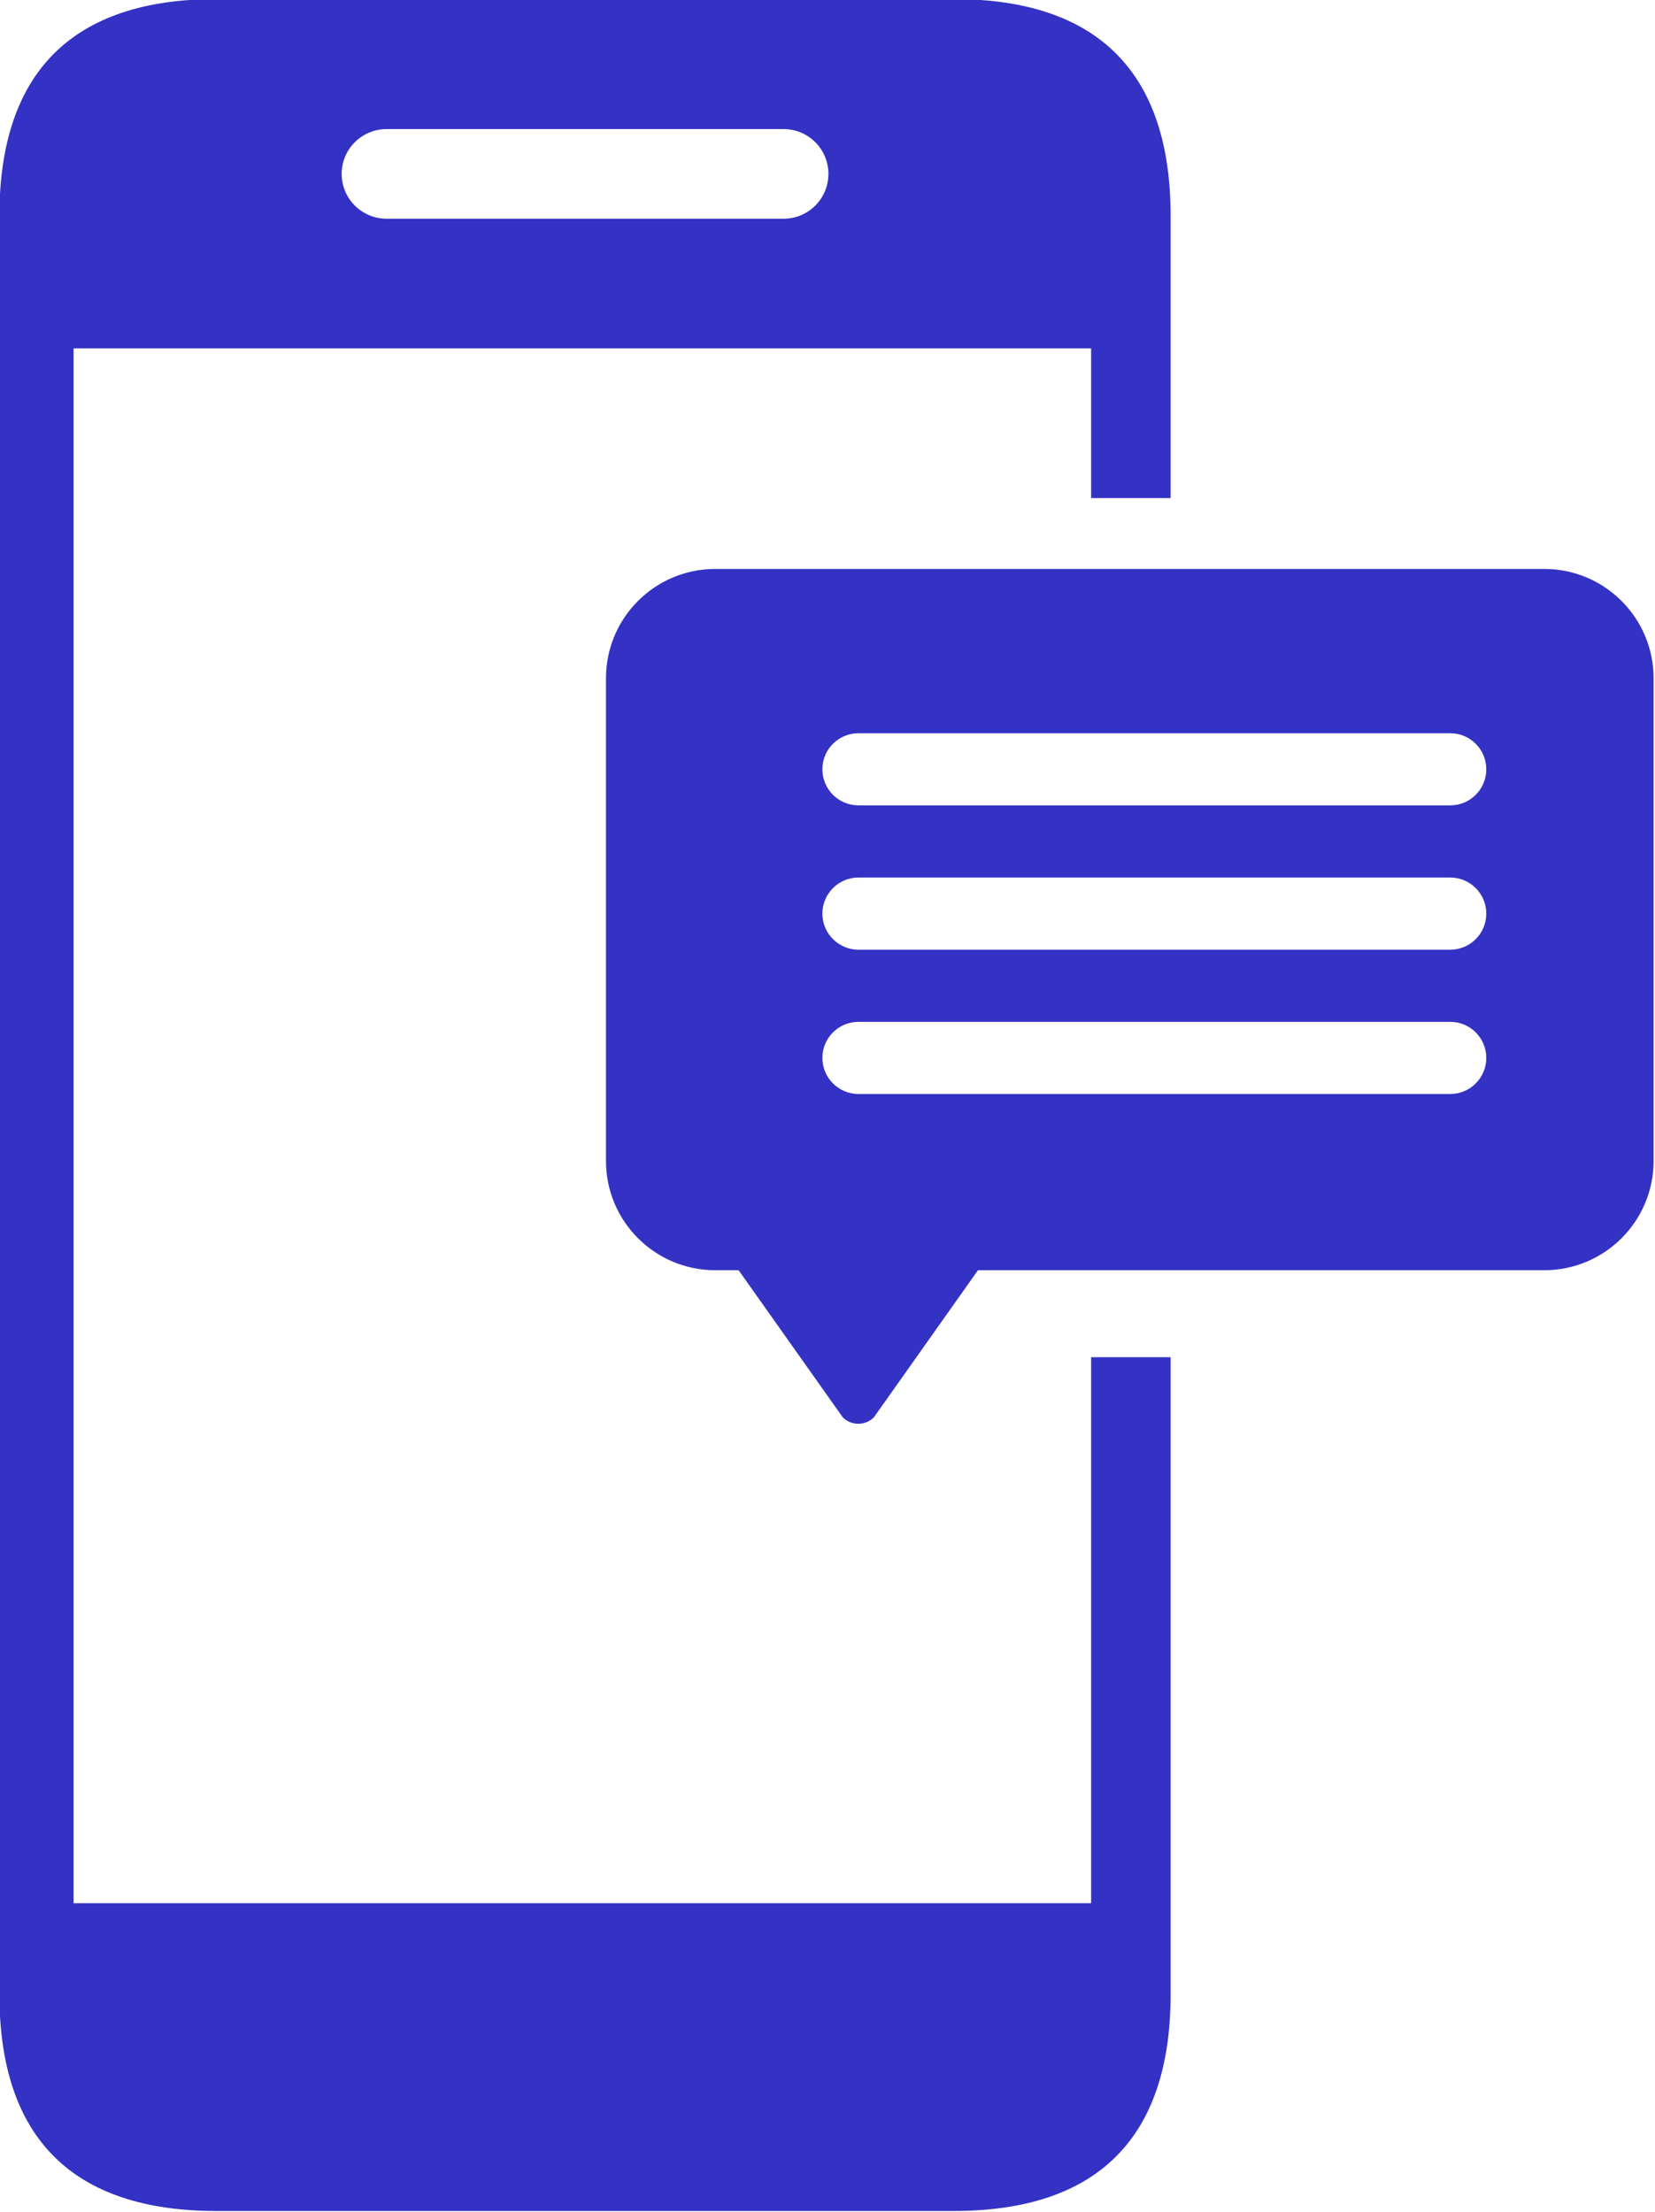
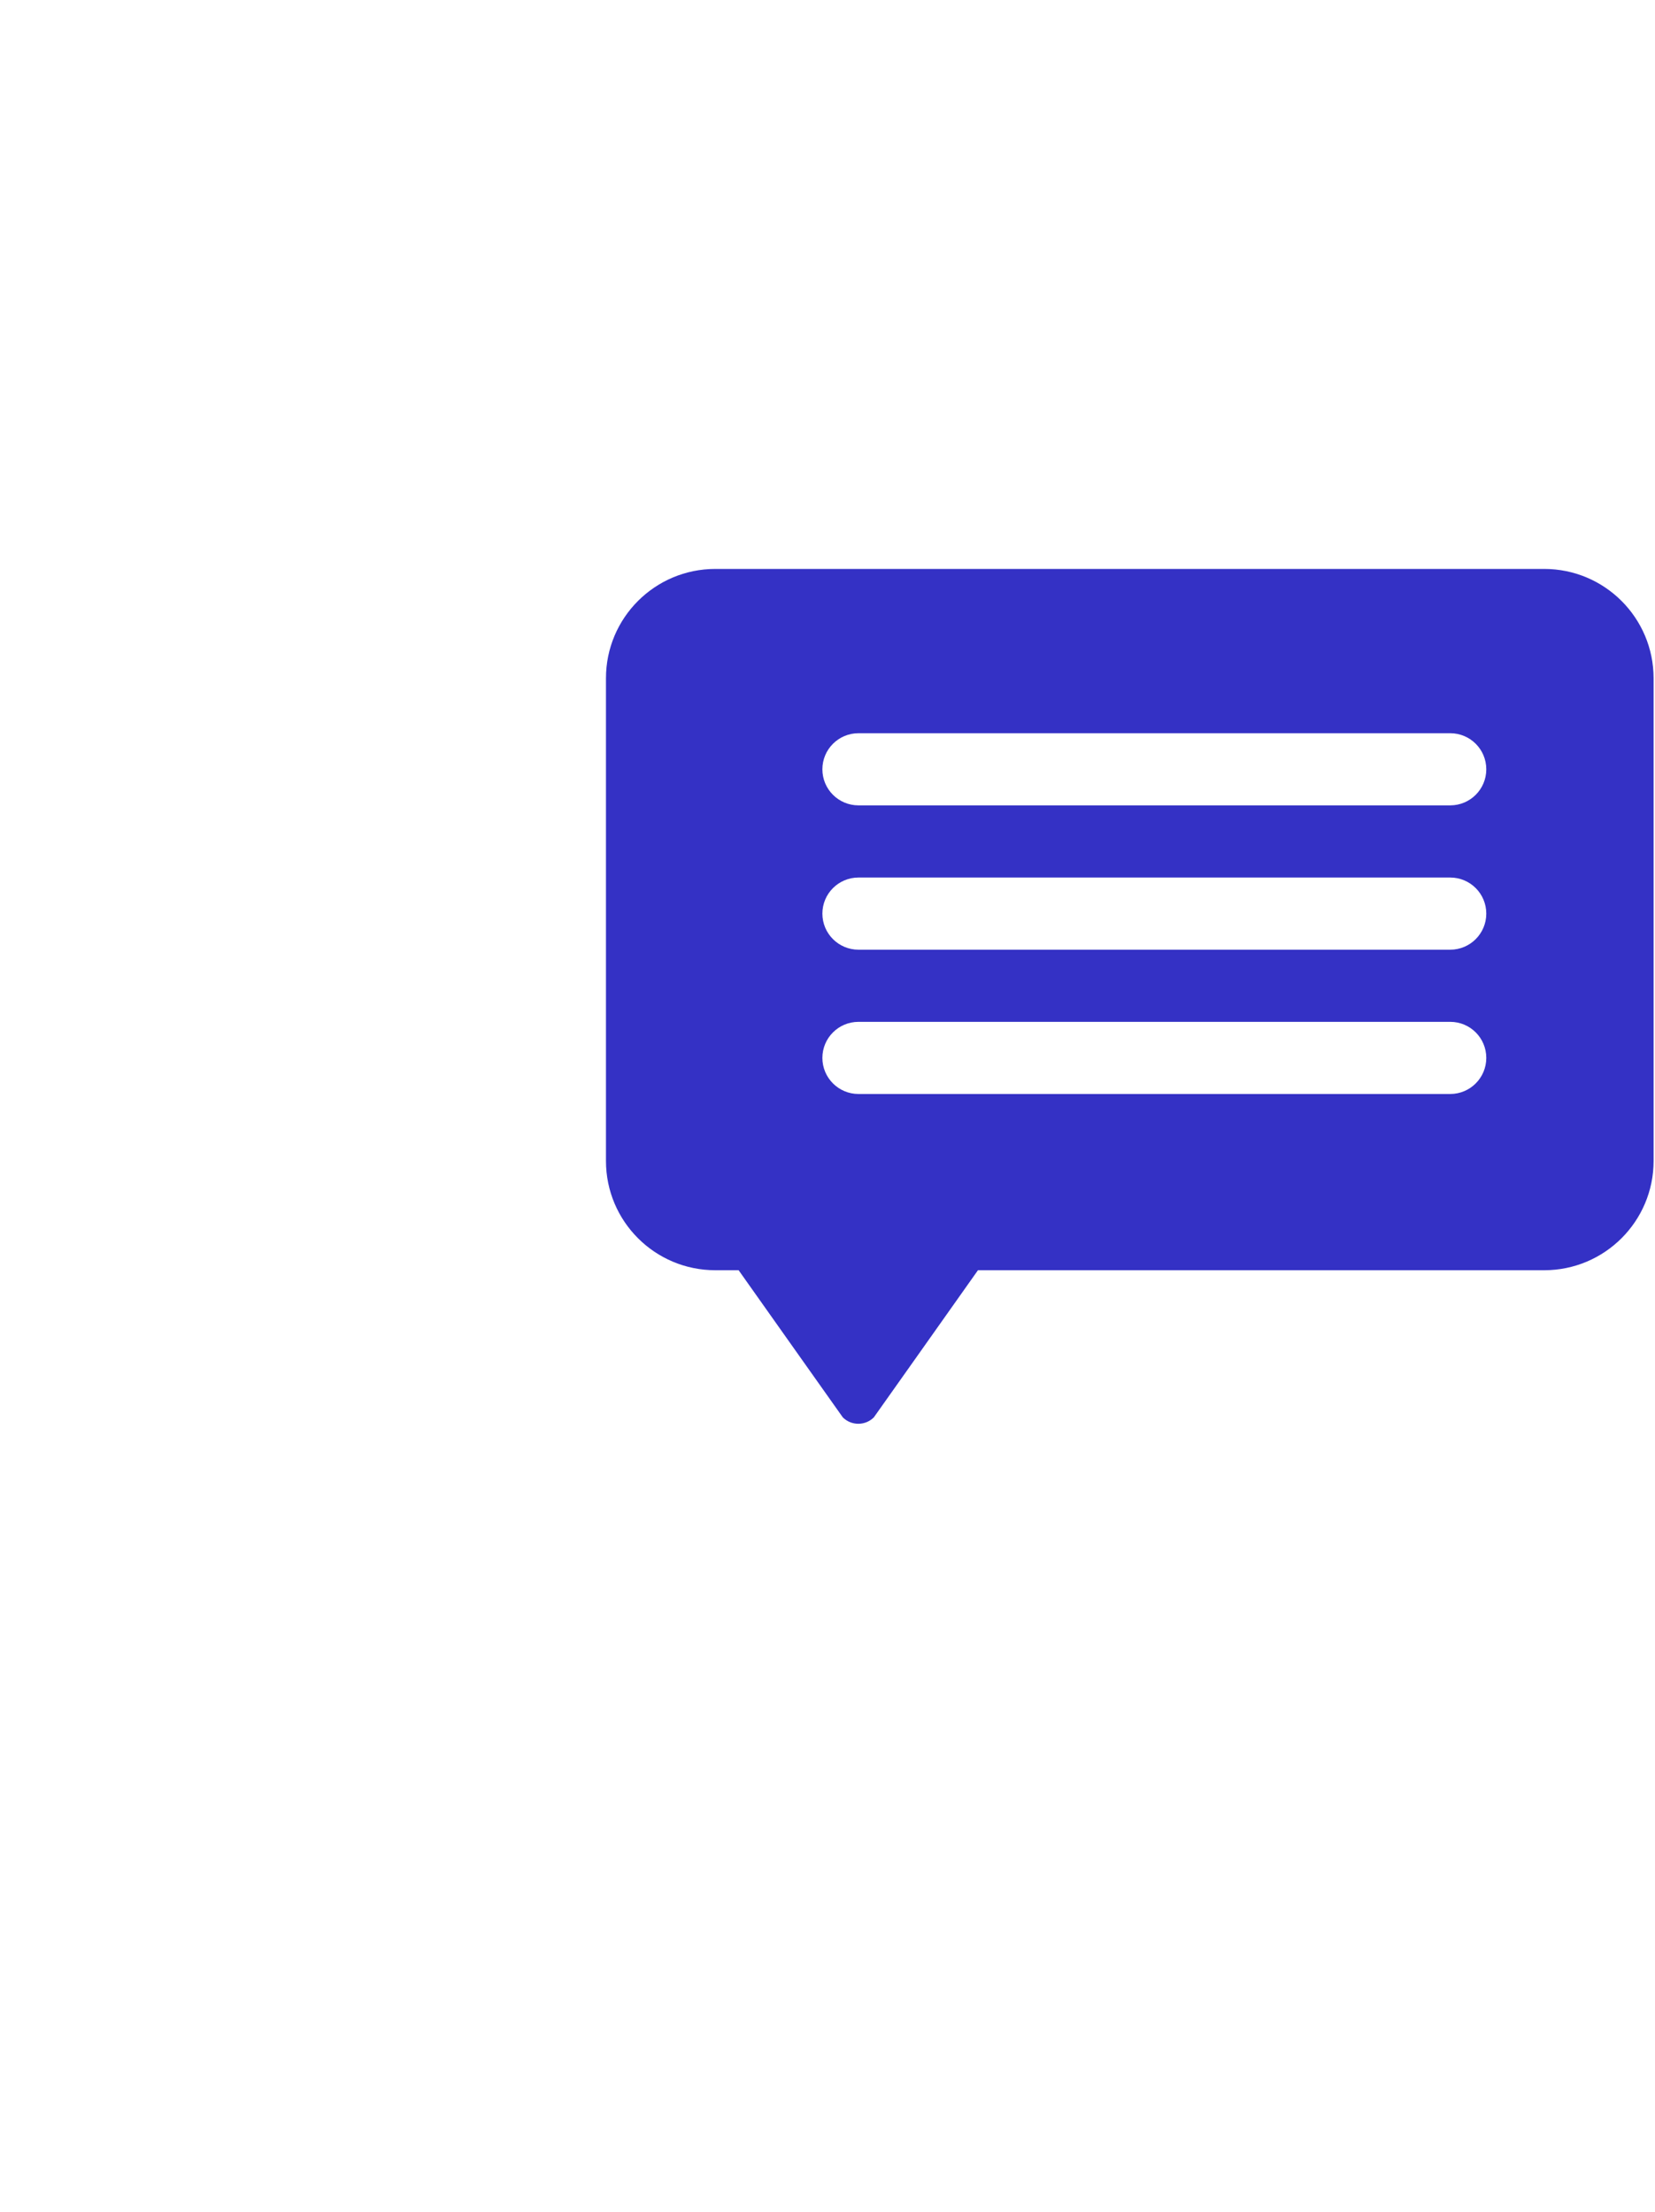
<svg xmlns="http://www.w3.org/2000/svg" enable-background="new 0 0 128 128" fill="#3431c5" height="110.3" preserveAspectRatio="xMidYMid meet" version="1" viewBox="22.8 8.9 82.5 110.3" width="82.5" zoomAndPan="magnify">
  <g id="change1_1">
-     <path d="m77.191 103.79h-50.725v-77.518h50.725v7.462h3.964v-14.067c0-7.166-3.645-10.812-10.811-10.812h-36.76c-7.166 0-10.814 3.646-10.814 10.812v88.656c0 7.166 3.648 10.812 10.814 10.812h36.76c7.166 0 10.811-3.646 10.811-10.812v-31.755h-3.964zm-35.121-88.454h19.793c1.233 0 2.232 0.999 2.232 2.232 0 1.235-0.999 2.237-2.232 2.237h-19.793c-1.234 0-2.239-1.002-2.239-2.237 0-1.233 1.005-2.232 2.239-2.232z" fill="inherit" />
-   </g>
+     </g>
  <g id="change1_2">
    <path d="m99.779 37.266h-41.322c-3.009 0-5.45 2.439-5.45 5.45v24.067c0 3.008 2.44 5.448 5.45 5.448h1.163l3.072 4.341 2.121 2.995c0.426 0.426 1.119 0.426 1.547 0l2.12-2.995 3.07-4.341h28.23c3.008 0 5.45-2.44 5.45-5.448v-24.067c-0.001-3.011-2.442-5.45-5.451-5.45zm-4.687 26.178h-29.497c-0.994 0-1.8-0.806-1.8-1.799 0-0.994 0.806-1.798 1.8-1.798h29.497c0.995 0 1.798 0.804 1.798 1.798 0 0.993-0.804 1.799-1.798 1.799zm0-7.194h-29.497c-0.994 0-1.8-0.806-1.8-1.799 0-0.994 0.806-1.799 1.8-1.799h29.497c0.995 0 1.798 0.806 1.798 1.799s-0.804 1.799-1.798 1.799zm0-7.196h-29.497c-0.994 0-1.8-0.804-1.8-1.798s0.806-1.799 1.8-1.799h29.497c0.995 0 1.798 0.805 1.798 1.799s-0.804 1.798-1.798 1.798z" fill="inherit" />
  </g>
</svg>